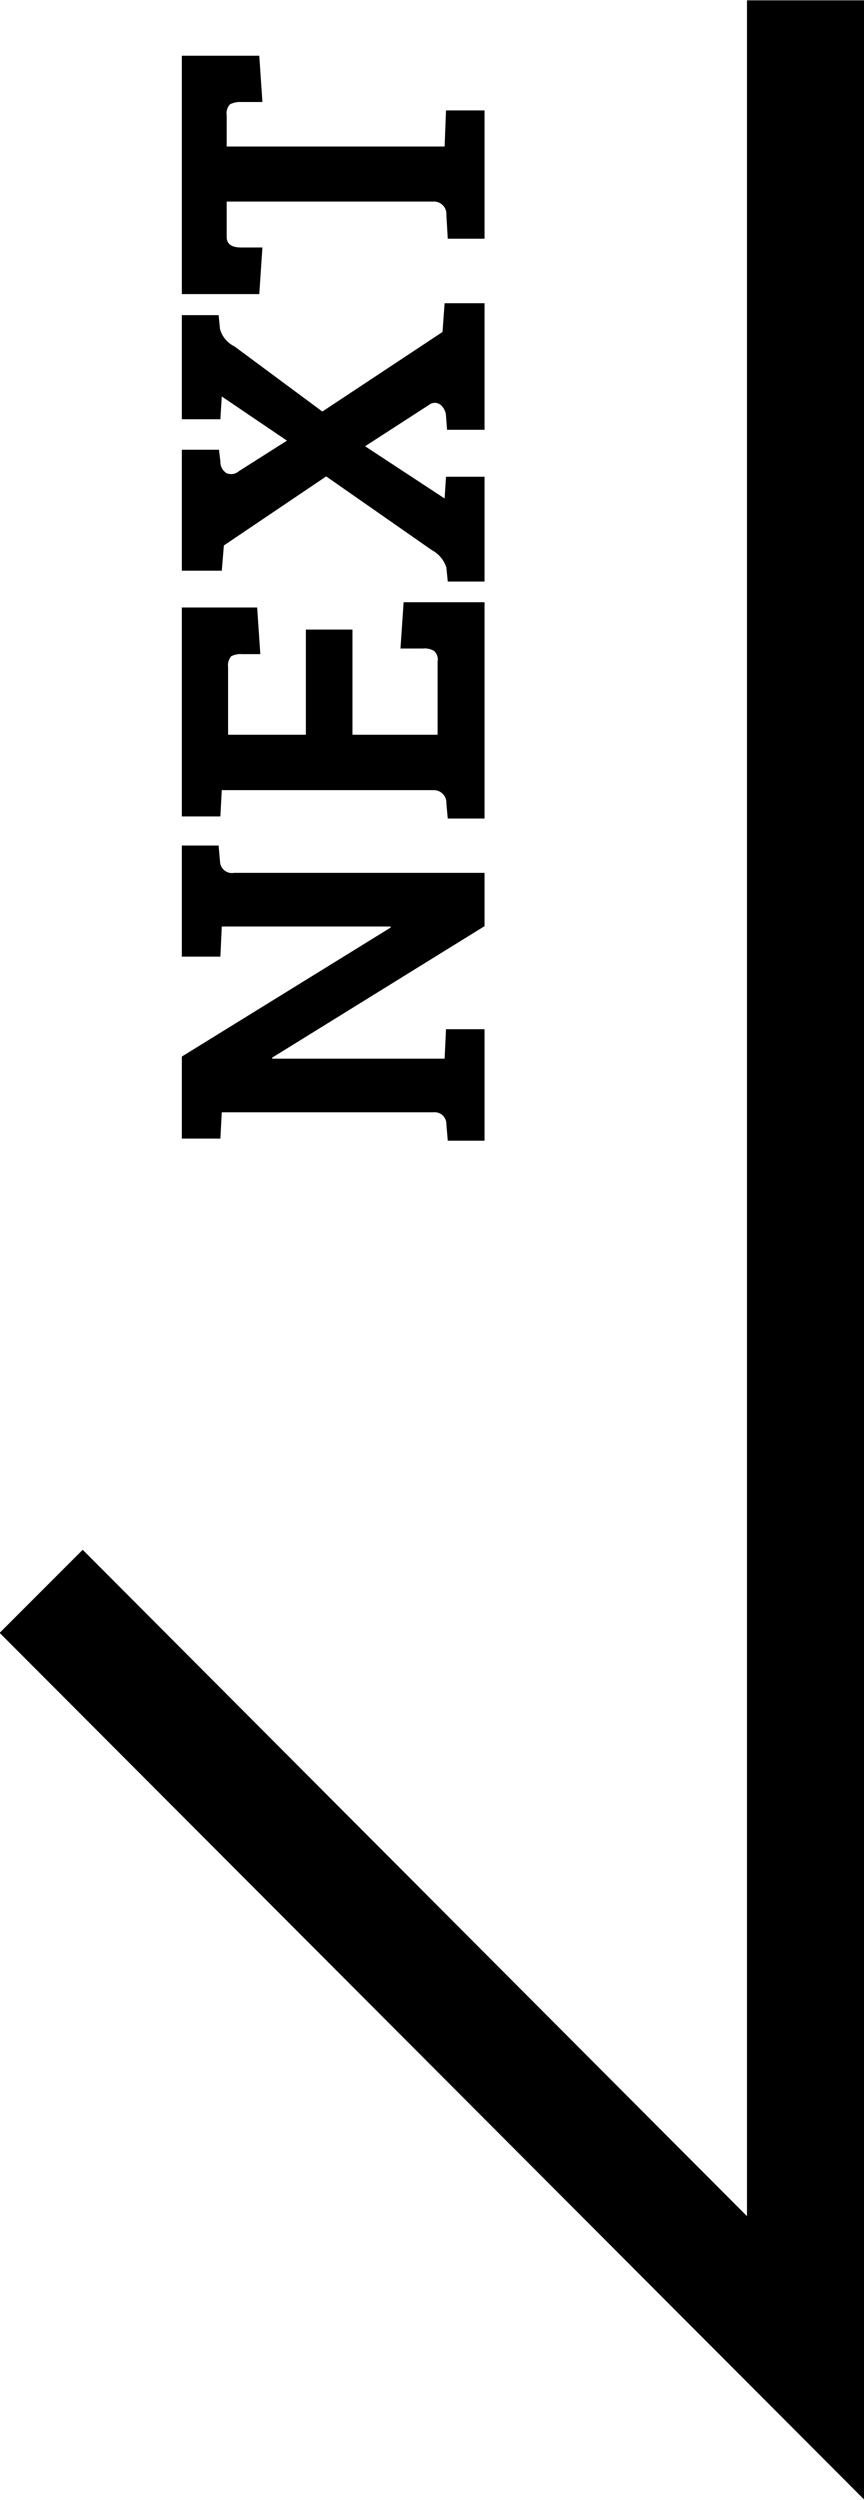
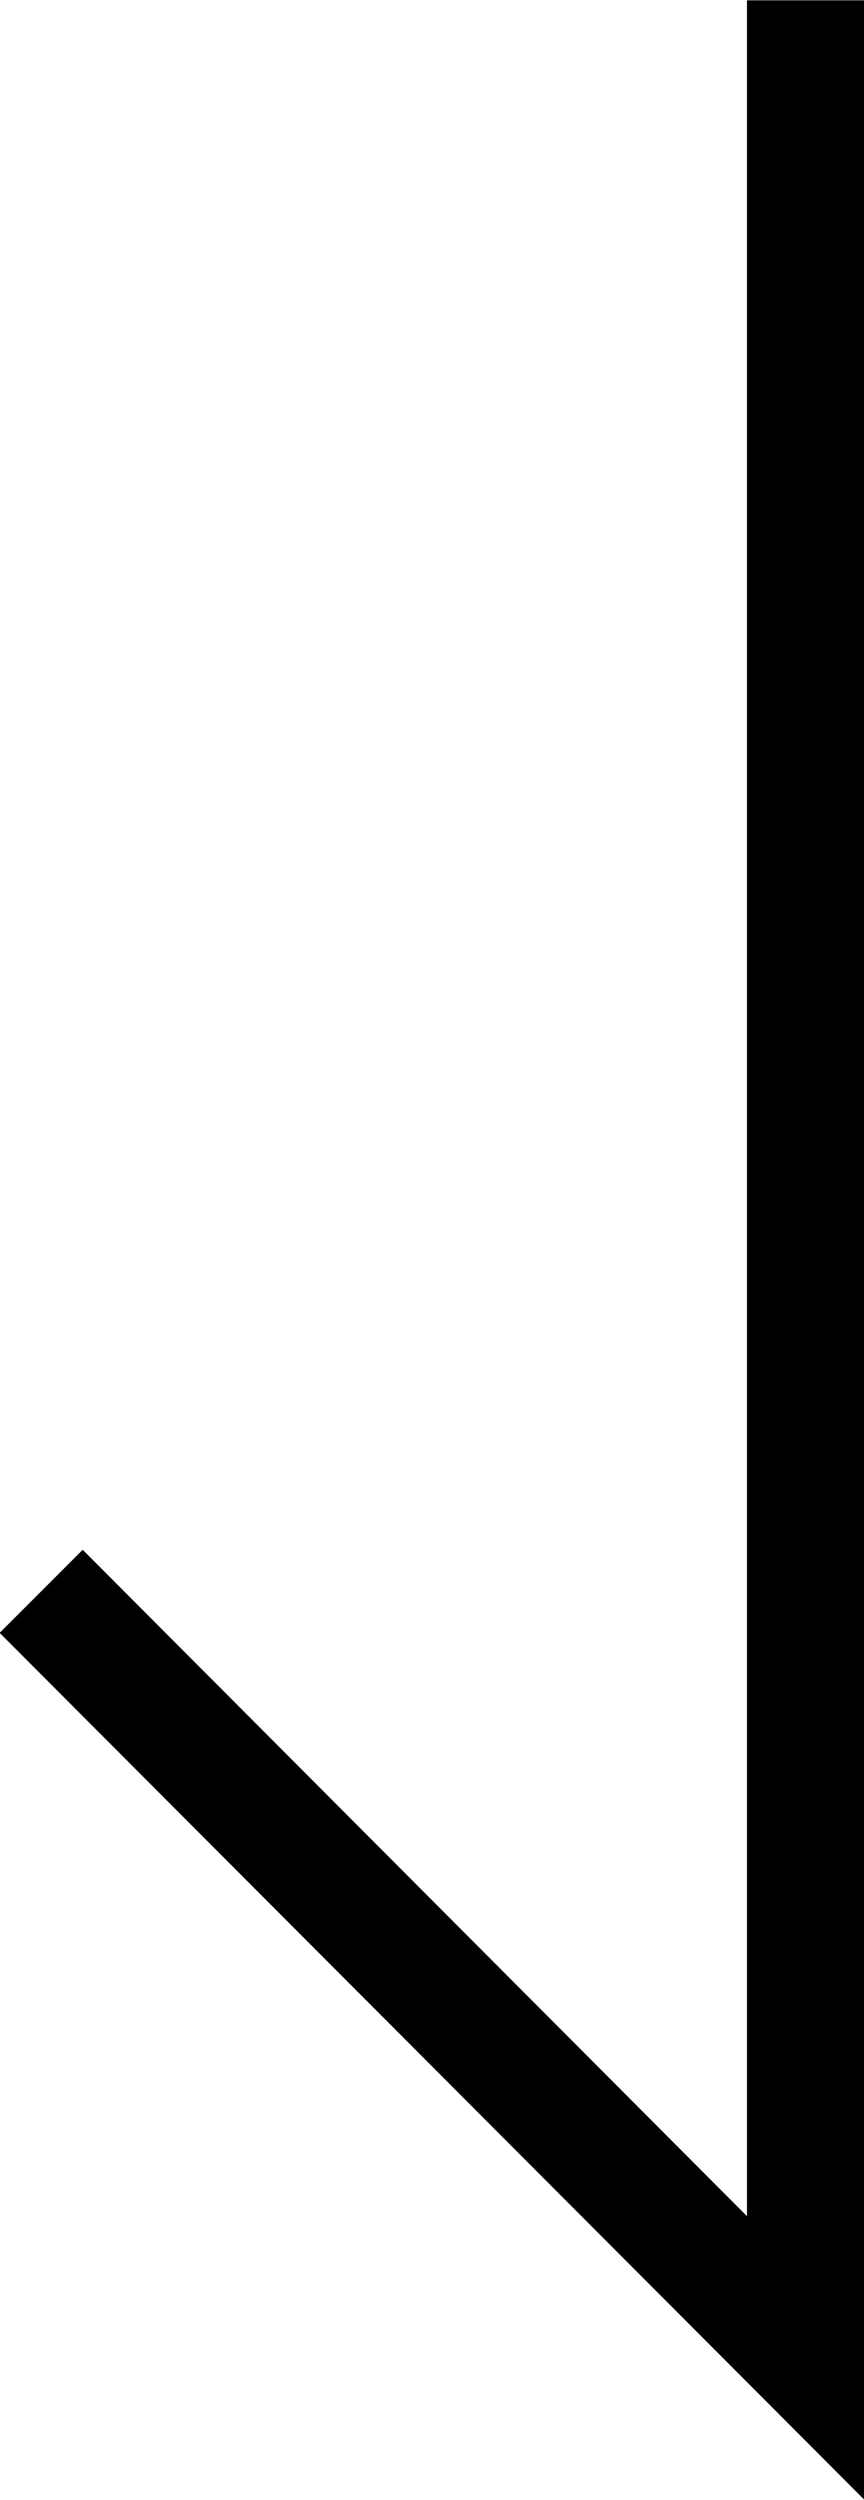
<svg xmlns="http://www.w3.org/2000/svg" id="arrow-next.svg" width="24.66" height="71.32" viewBox="0 0 24.66 71.32">
  <defs>
    <style>
      .cls-1 {
        fill-rule: evenodd;
      }
    </style>
  </defs>
  <path id="シェイプ_2" data-name="シェイプ 2" class="cls-1" d="M1375.55,1267.42l2.37-2.37,18.96,19.01v-63.21h3.35v71.3Z" transform="translate(-1375.56 -1220.84)" />
-   <path id="NEXT" class="cls-1" d="M1389.39,1250.2h-1.1l-0.04.84h-4.92v-0.03l6.06-3.75v-1.52h-7.15a0.341,0.341,0,0,1-.4-0.32l-0.04-.46h-1.05v3.17h1.1l0.04-.86h4.82v0.03l-5.96,3.68v2.34h1.1l0.04-.75h6.04a0.334,0.334,0,0,1,.37.34l0.04,0.47h1.05v-3.18Zm-2.31-12.18-0.09,1.32h0.65a0.507,0.507,0,0,1,.31.07,0.326,0.326,0,0,1,.1.3v2.09h-2.43v-3h-1.33v3h-2.22v-1.93a0.4,0.4,0,0,1,.09-0.31,0.6,0.6,0,0,1,.31-0.06h0.52l-0.09-1.33h-2.15v5.96h1.1l0.04-.75h6.04a0.359,0.359,0,0,1,.37.38l0.04,0.43h1.05v-6.17h-2.31Zm-5.24-7.79-0.04-.4h-1.05v2.97h1.1l0.04-.65,1.86,1.26-1.37.87a0.335,0.335,0,0,1-.35.06,0.379,0.379,0,0,1-.18-0.34l-0.04-.33h-1.06v3.45h1.14l0.06-.72,2.92-1.97,3.01,2.1a0.855,0.855,0,0,1,.42.5l0.04,0.4h1.05v-2.99h-1.1l-0.04.62-2.27-1.49,1.81-1.17a0.274,0.274,0,0,1,.32-0.03,0.438,0.438,0,0,1,.18.34l0.03,0.39h1.07v-3.61h-1.14l-0.06.82-3.43,2.27-2.51-1.86a0.783,0.783,0,0,1-.41-0.49h0Zm6.46-3.26,0.04,0.68h1.05v-3.66h-1.1l-0.04,1.03h-6.22v-0.89a0.38,0.38,0,0,1,.09-0.31,0.6,0.6,0,0,1,.32-0.07h0.61l-0.09-1.32h-2.21v6.8h2.21l0.09-1.33h-0.61c-0.27,0-.41-0.1-0.41-0.3v-1.01h5.9a0.354,0.354,0,0,1,.37.38h0Z" transform="translate(-1375.56 -1220.84)" />
</svg>